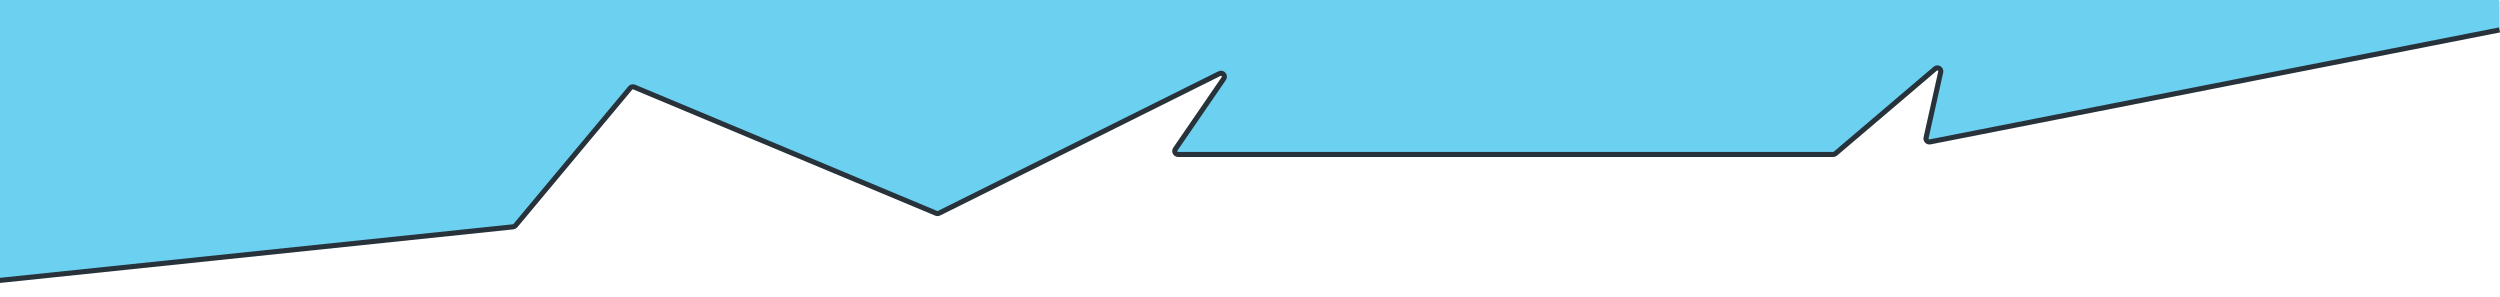
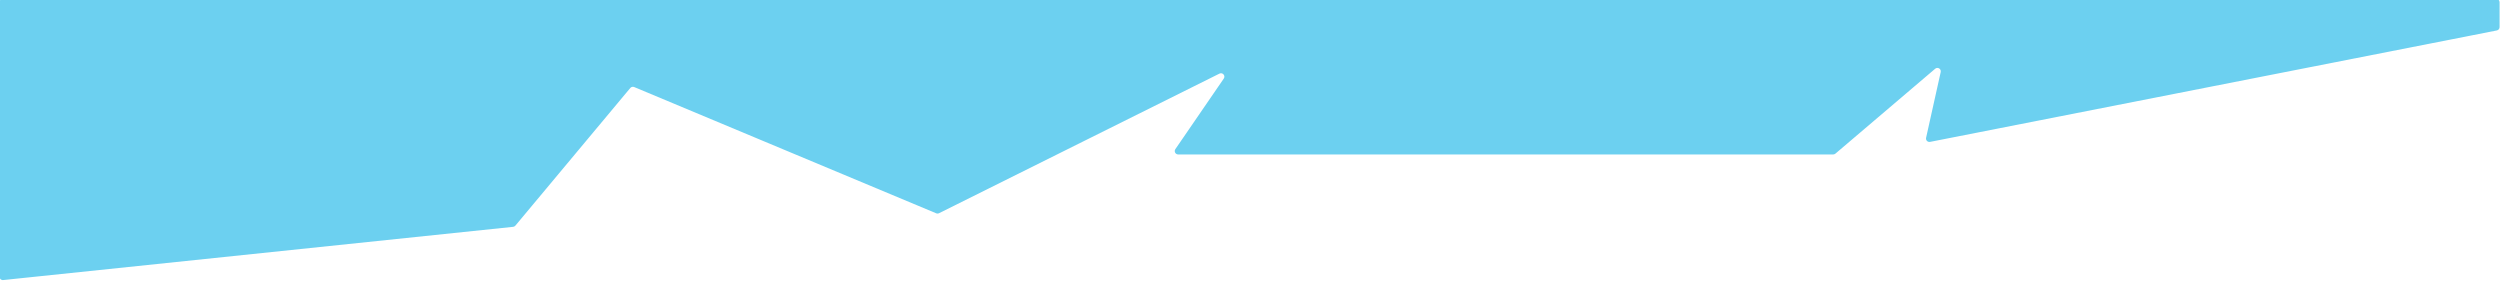
<svg xmlns="http://www.w3.org/2000/svg" width="1471" height="175" viewBox="0 0 1471 175" fill="none">
  <g clip-path="url(#clip0_2119_2)">
    <path d="M691.581 87.749L720.068 46.24C721.235 44.538 719.375 42.398 717.527 43.317L552.525 125.451C552.005 125.71 551.398 125.73 550.862 125.506L373.162 51.22C372.352 50.882 371.417 51.11 370.855 51.783L303.252 132.757C302.918 133.157 302.442 133.411 301.924 133.465L1.866 164.786C0.686 164.909 -0.342 163.983 -0.342 162.797L-0.342 1.299C-0.342 0.194 0.554 -0.701 1.658 -0.701L1468.75 -0.703C1469.85 -0.703 1470.75 0.192 1470.75 1.297L1470.75 15.953C1470.75 16.908 1470.07 17.731 1469.14 17.915L1135.64 83.483C1134.23 83.762 1132.99 82.495 1133.31 81.087L1141.91 42.405C1142.33 40.532 1140.12 39.205 1138.66 40.448L1079.95 90.403C1079.59 90.711 1079.13 90.88 1078.65 90.88L693.23 90.88C691.62 90.88 690.67 89.076 691.581 87.749Z" fill="#6CD0F0" />
-     <path d="M-0.343 165.017L301.923 133.465C302.441 133.411 302.917 133.157 303.251 132.757L370.854 51.783C371.416 51.11 372.351 50.881 373.161 51.22L550.861 125.506C551.397 125.73 552.004 125.71 552.524 125.451L717.527 43.317C719.374 42.398 721.234 44.538 720.067 46.239L691.58 87.749C690.669 89.076 691.619 90.881 693.229 90.881L1078.65 90.88C1079.13 90.88 1079.58 90.711 1079.95 90.403L1138.66 40.448C1140.12 39.204 1142.33 40.532 1141.91 42.405L1133.3 81.087C1132.99 82.495 1134.23 83.762 1135.64 83.484L1470.75 17.598" stroke="#27323A" stroke-width="3" />
  </g>
  <defs>
    <clipPath id="clip0_2119_2">
      <rect width="1471" height="175" fill="white" />
    </clipPath>
  </defs>
</svg>